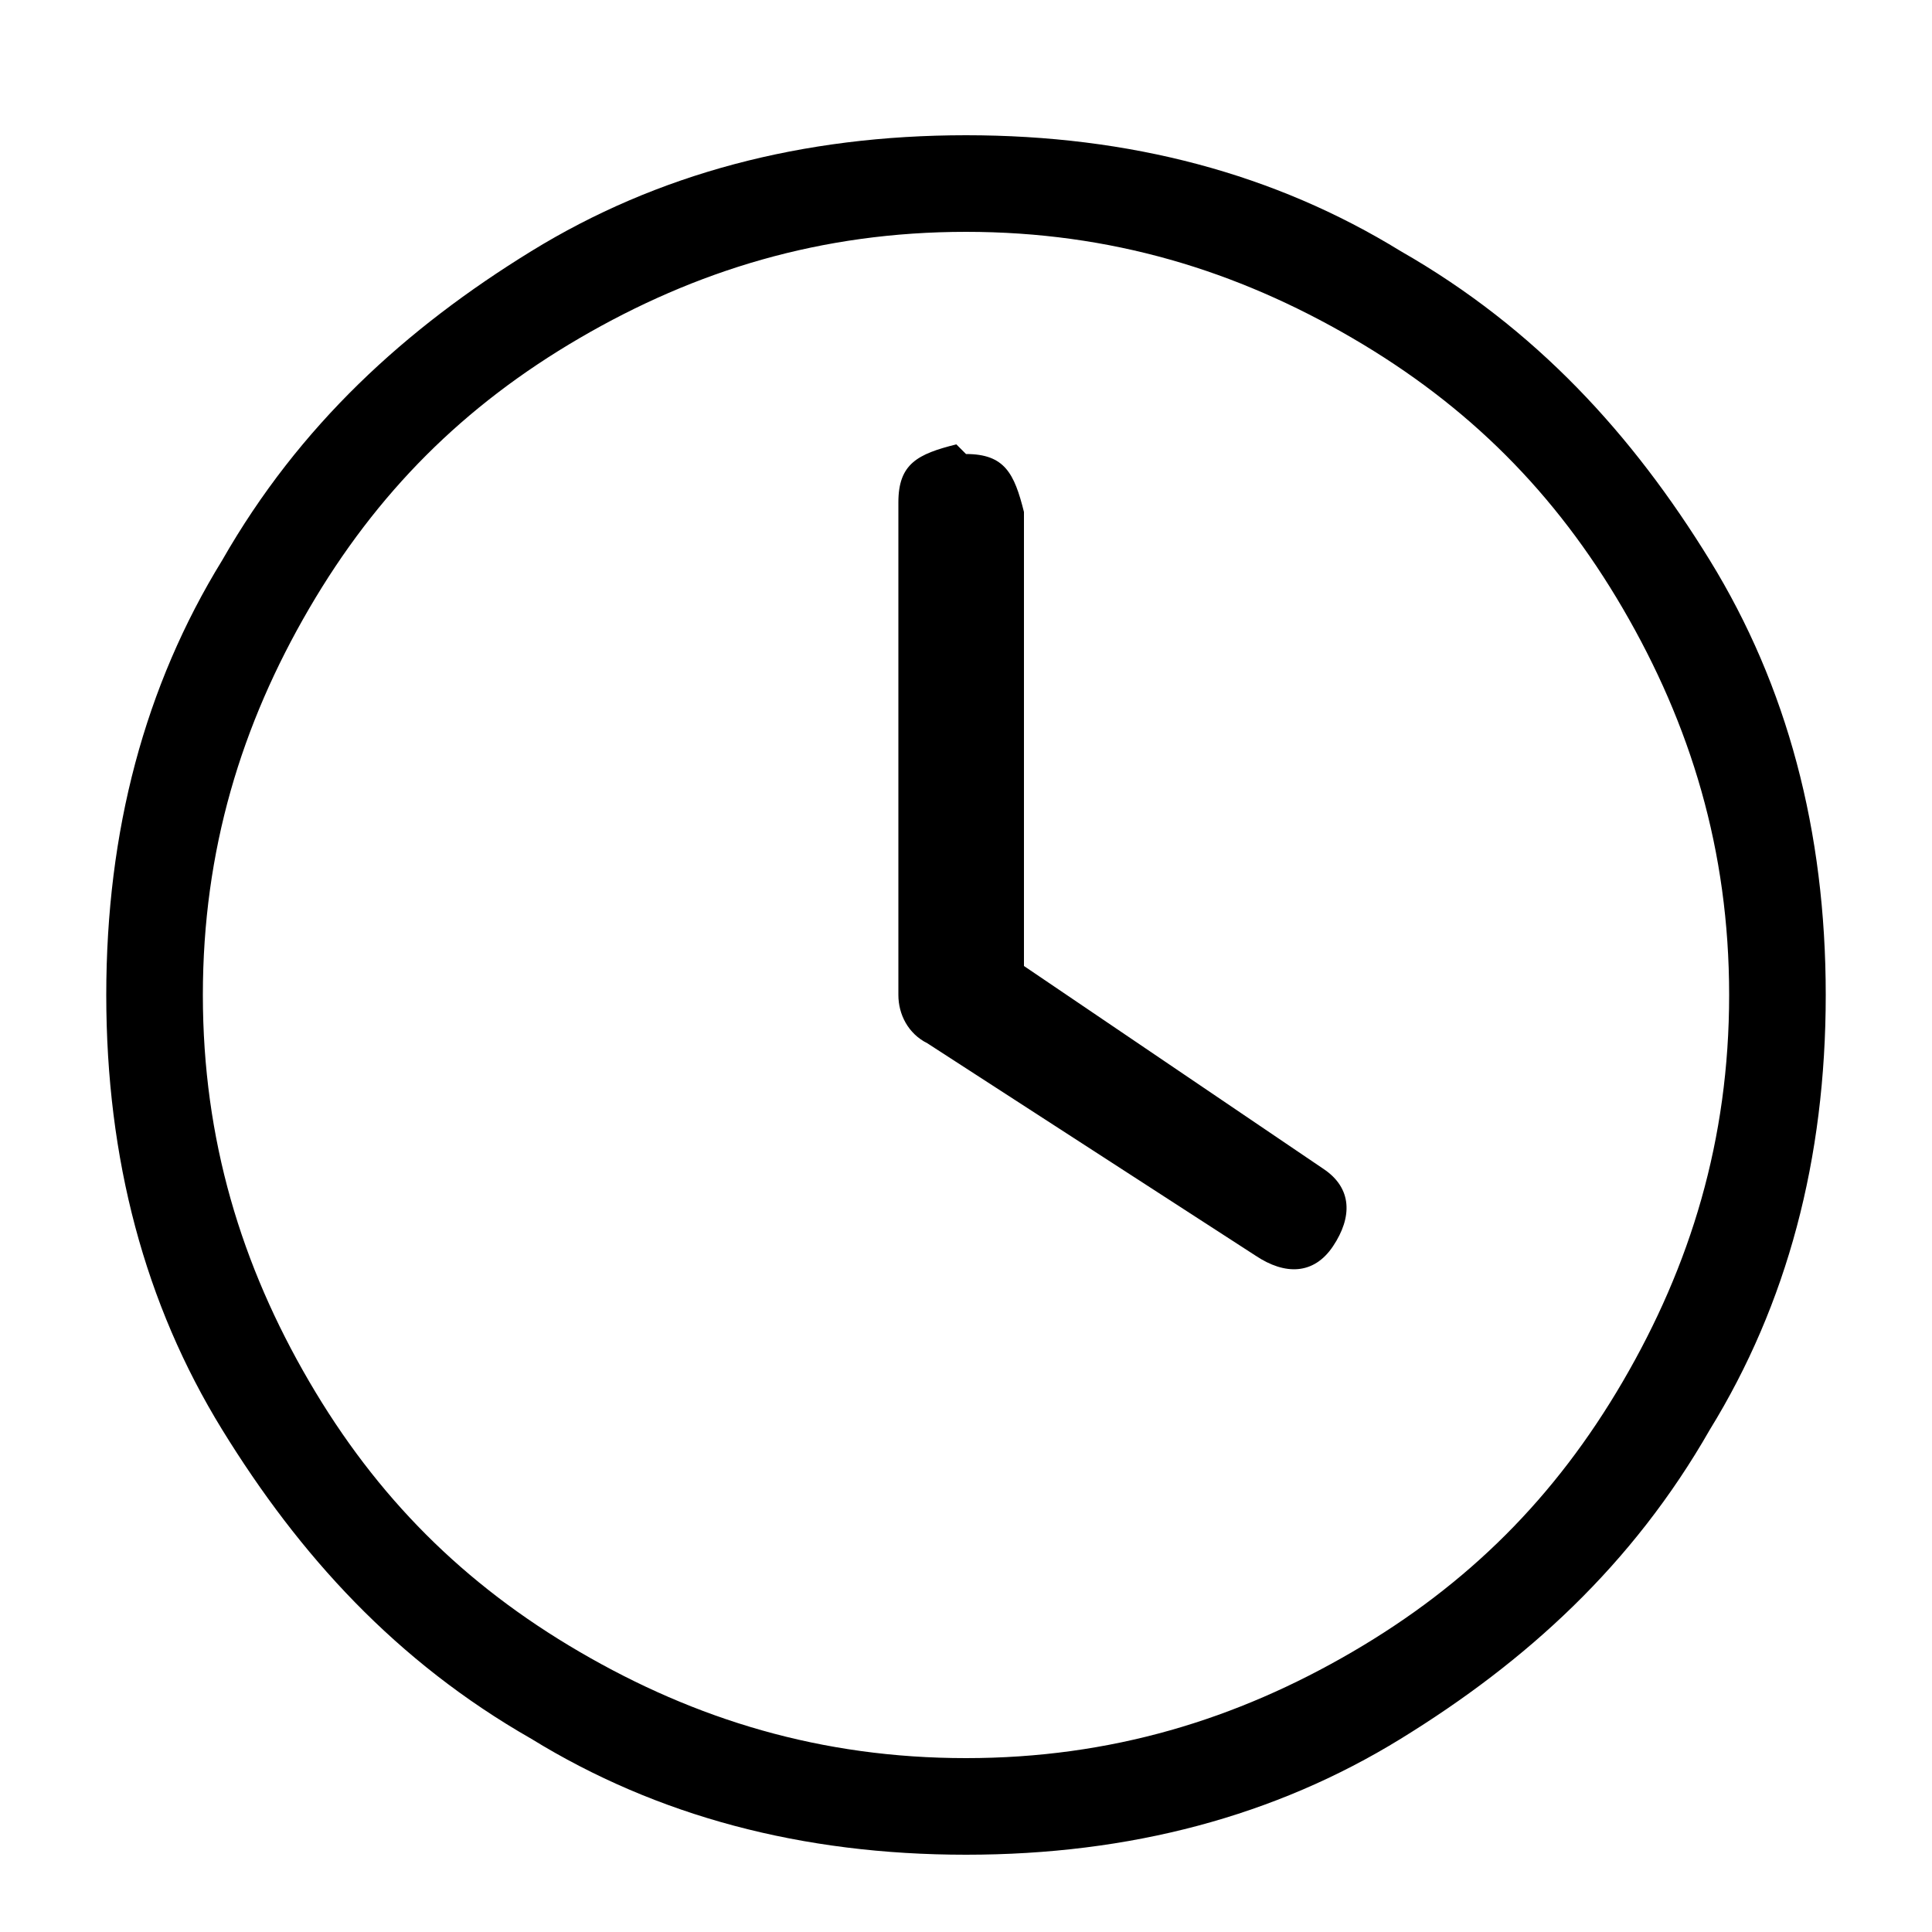
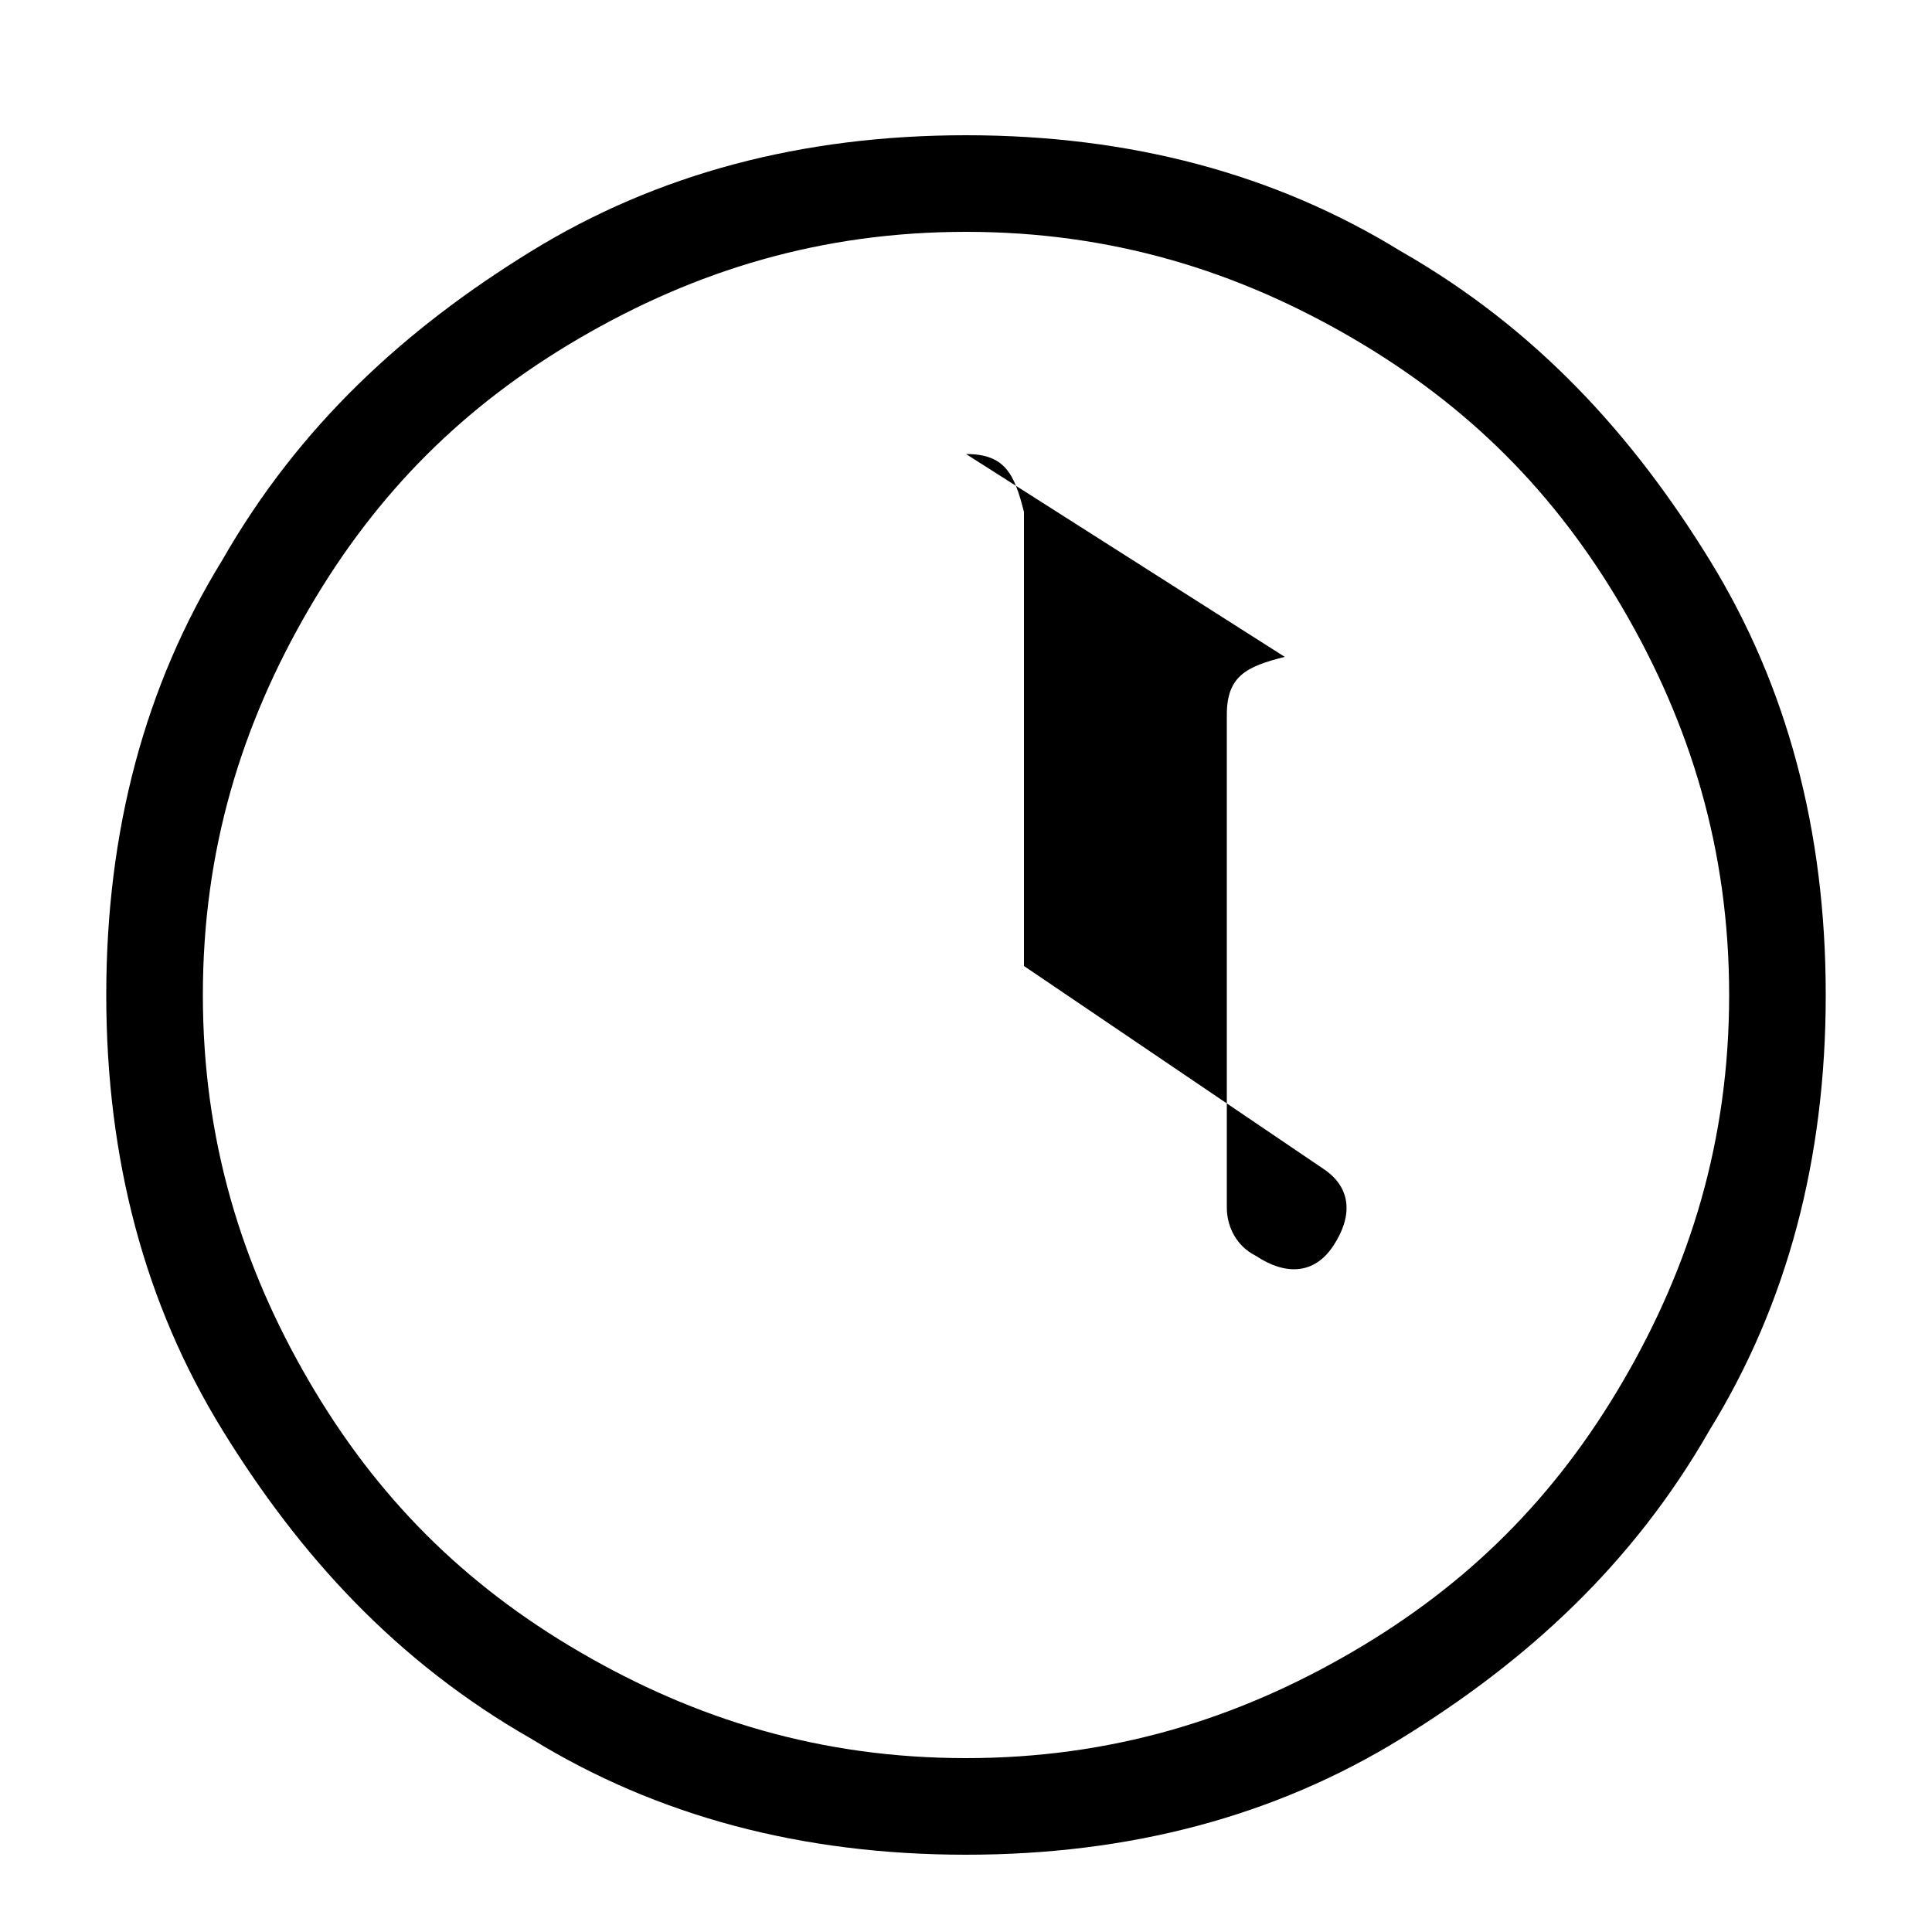
<svg xmlns="http://www.w3.org/2000/svg" id="Layer_1" data-name="Layer 1" width="20" height="20" version="1.1" viewBox="0 0 20 20">
  <defs>
    <style>
      .cls-1 {
        fill: #000;
        stroke-width: 0px;
      }

      .cls-2 {
        isolation: isolate;
      }
    </style>
  </defs>
  <g class="cls-2">
    <g class="cls-2">
-       <path class="cls-1" d="M14.5,2.6c1.4.8,2.4,1.9,3.2,3.2.8,1.3,1.2,2.8,1.2,4.5,0,1.7-.4,3.2-1.2,4.5-.8,1.4-1.9,2.4-3.2,3.2-1.3.8-2.8,1.2-4.5,1.2-1.7,0-3.2-.4-4.5-1.2-1.4-.8-2.4-1.9-3.2-3.2-.8-1.3-1.2-2.8-1.2-4.5,0-1.7.4-3.2,1.2-4.5.8-1.4,1.9-2.4,3.2-3.2,1.3-.8,2.8-1.2,4.5-1.2,1.7,0,3.2.4,4.5,1.2ZM3.2,14.3c.7,1.2,1.6,2.1,2.8,2.8,1.2.7,2.5,1.1,4,1.1,1.5,0,2.8-.4,4-1.1,1.2-.7,2.1-1.6,2.8-2.8.7-1.2,1.1-2.5,1.1-4,0-1.5-.4-2.8-1.1-4-.7-1.2-1.6-2.1-2.8-2.8-1.2-.7-2.5-1.1-4-1.1-1.5,0-2.8.4-4,1.1-1.2.7-2.1,1.6-2.8,2.8-.7,1.2-1.1,2.5-1.1,4,0,1.5.4,2.8,1.1,4ZM10,4.7c.4,0,.5.2.6.6v4.7l3.1,2.1c.3.2.3.5.1.8-.2.3-.5.3-.8.1l-3.4-2.2c-.2-.1-.3-.3-.3-.5v-5.1c0-.4.2-.5.6-.6Z" />
+       <path class="cls-1" d="M14.5,2.6c1.4.8,2.4,1.9,3.2,3.2.8,1.3,1.2,2.8,1.2,4.5,0,1.7-.4,3.2-1.2,4.5-.8,1.4-1.9,2.4-3.2,3.2-1.3.8-2.8,1.2-4.5,1.2-1.7,0-3.2-.4-4.5-1.2-1.4-.8-2.4-1.9-3.2-3.2-.8-1.3-1.2-2.8-1.2-4.5,0-1.7.4-3.2,1.2-4.5.8-1.4,1.9-2.4,3.2-3.2,1.3-.8,2.8-1.2,4.5-1.2,1.7,0,3.2.4,4.5,1.2ZM3.2,14.3c.7,1.2,1.6,2.1,2.8,2.8,1.2.7,2.5,1.1,4,1.1,1.5,0,2.8-.4,4-1.1,1.2-.7,2.1-1.6,2.8-2.8.7-1.2,1.1-2.5,1.1-4,0-1.5-.4-2.8-1.1-4-.7-1.2-1.6-2.1-2.8-2.8-1.2-.7-2.5-1.1-4-1.1-1.5,0-2.8.4-4,1.1-1.2.7-2.1,1.6-2.8,2.8-.7,1.2-1.1,2.5-1.1,4,0,1.5.4,2.8,1.1,4ZM10,4.7c.4,0,.5.2.6.6v4.7l3.1,2.1c.3.2.3.5.1.8-.2.3-.5.3-.8.1c-.2-.1-.3-.3-.3-.5v-5.1c0-.4.2-.5.6-.6Z" />
    </g>
  </g>
</svg>